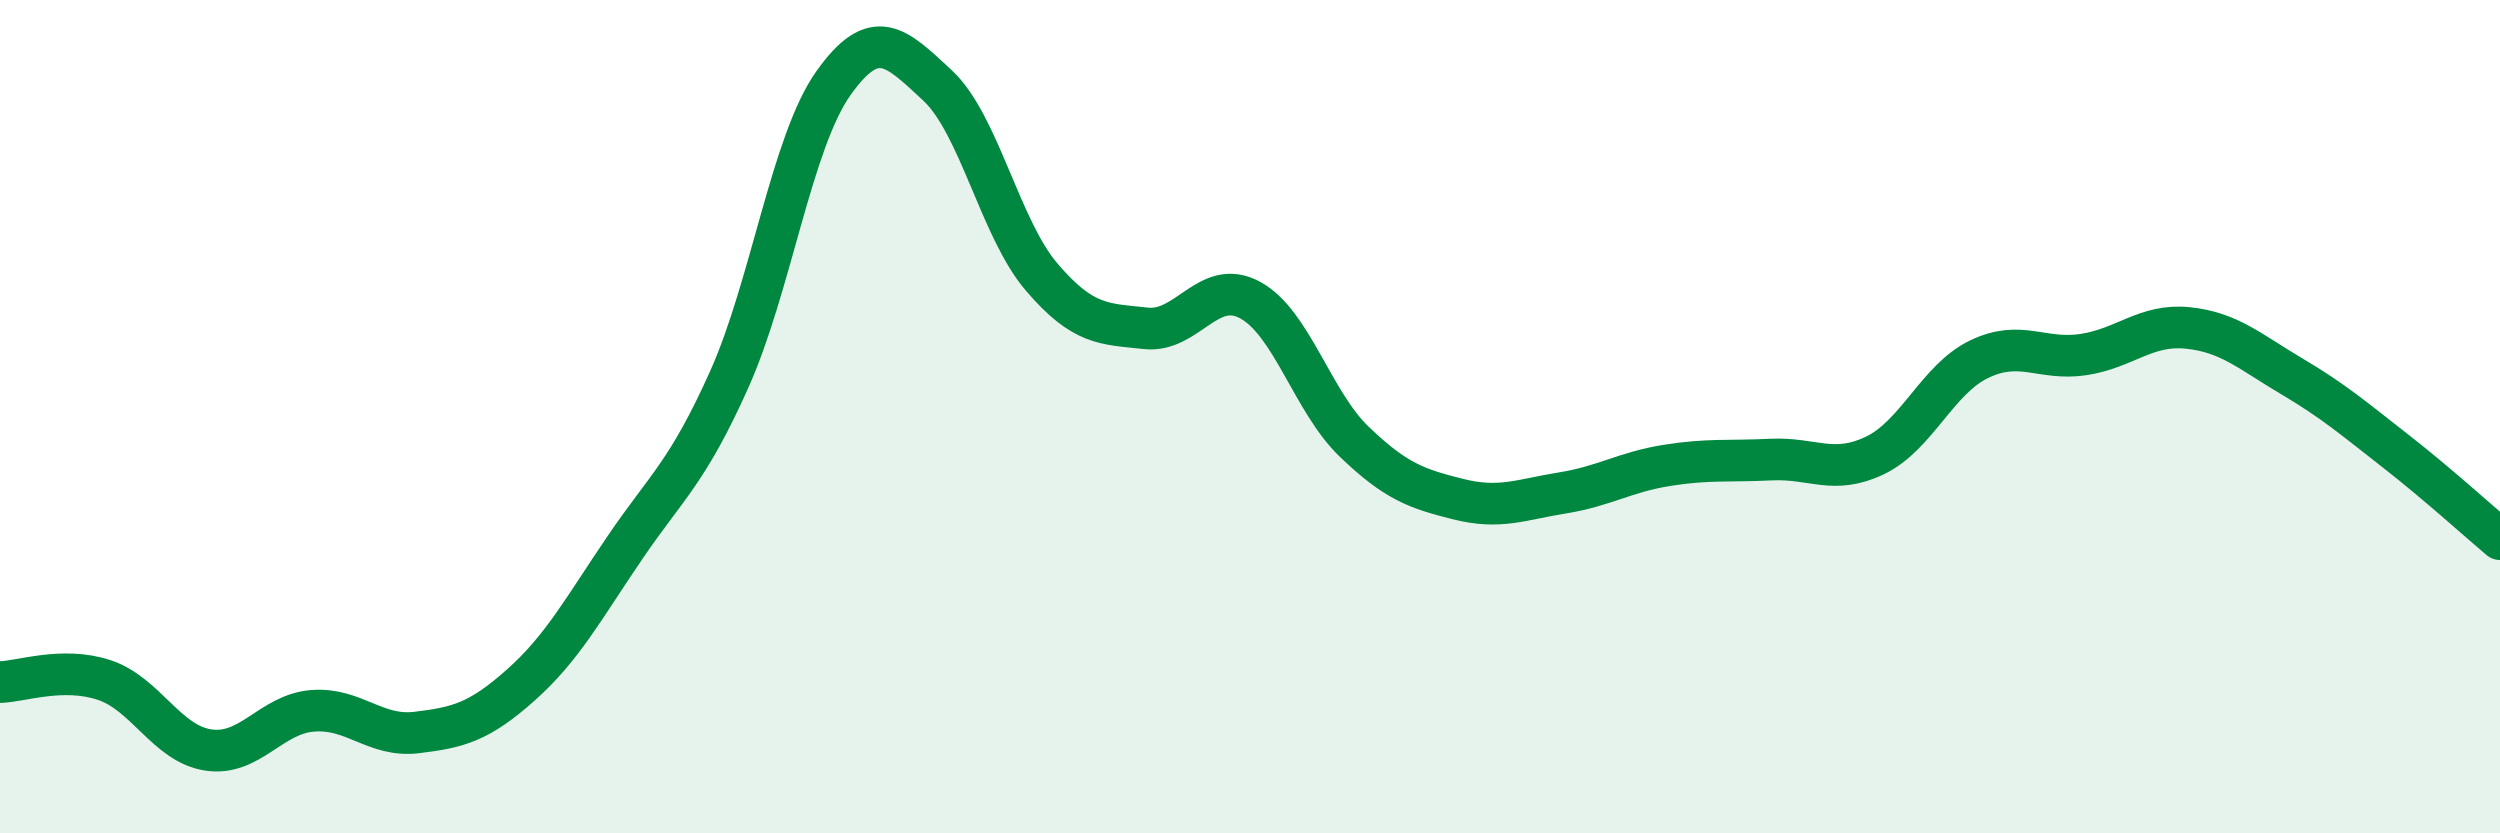
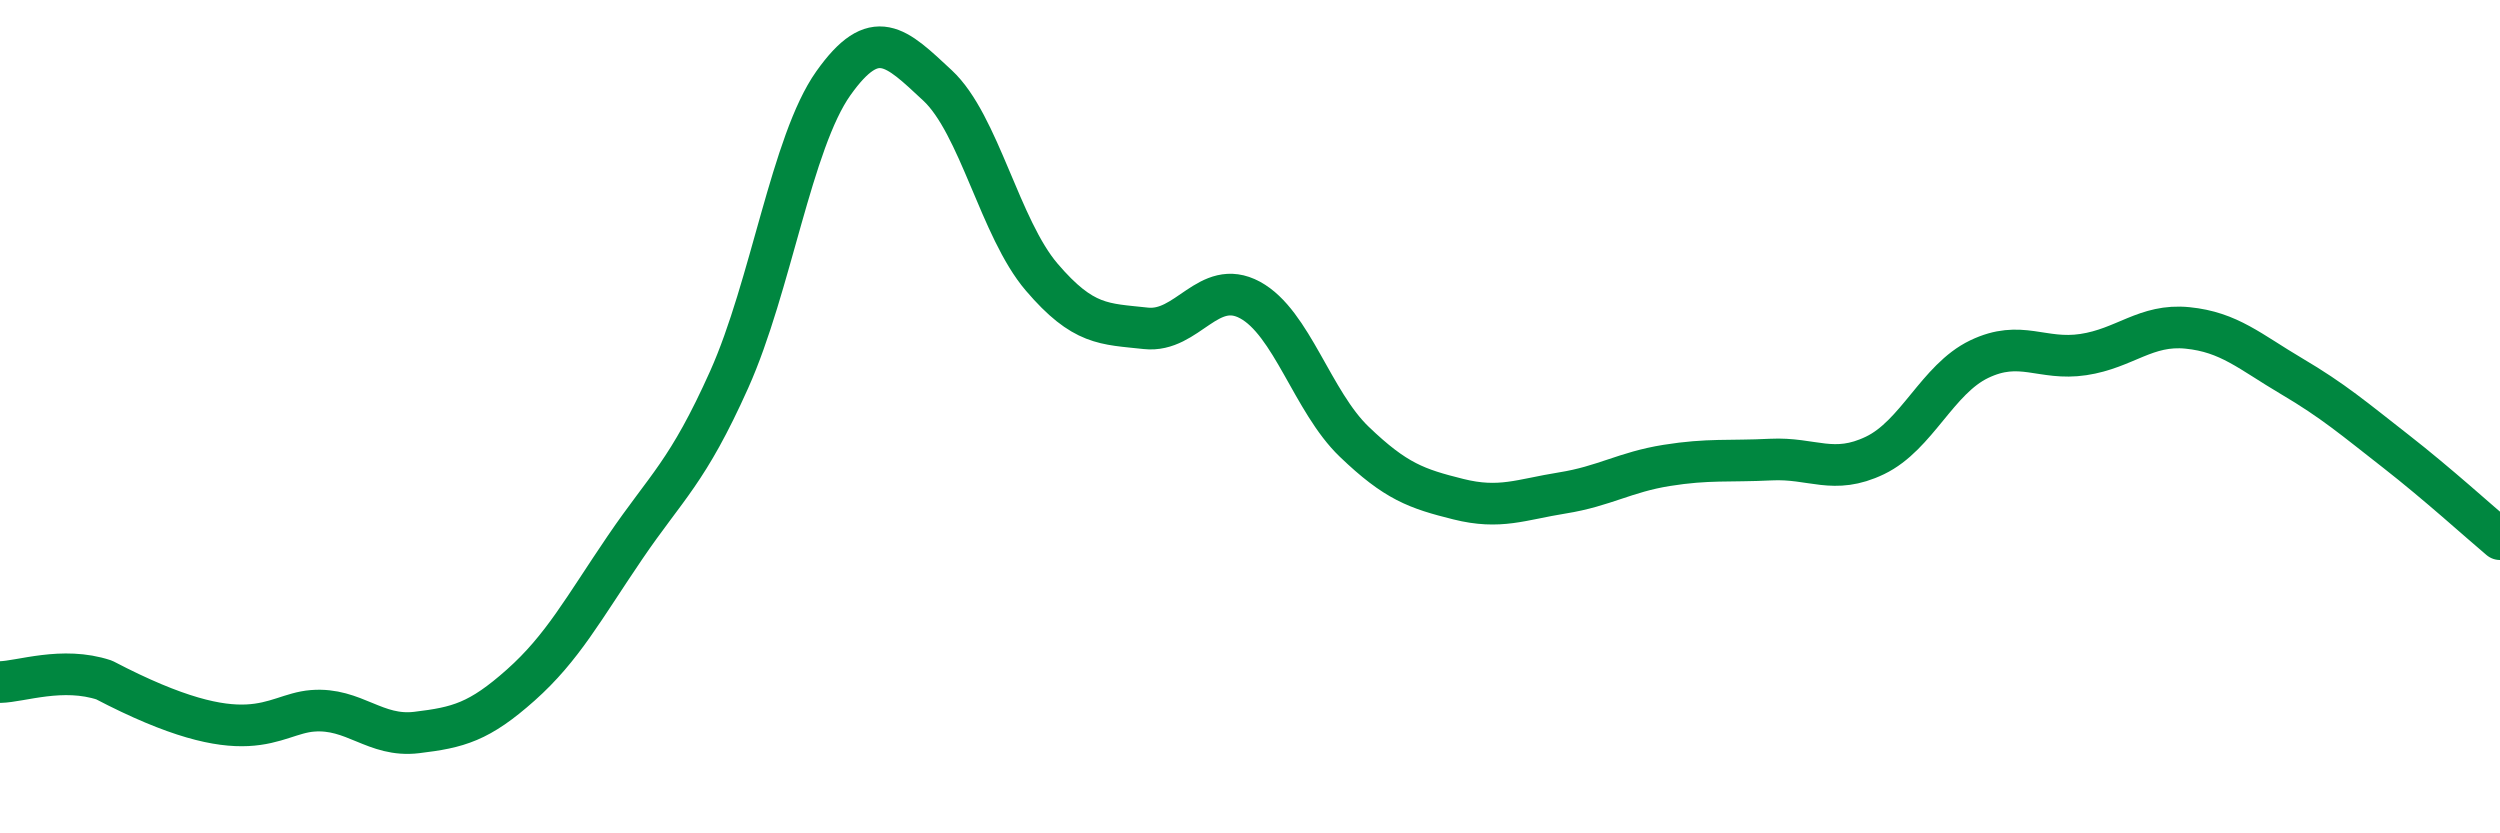
<svg xmlns="http://www.w3.org/2000/svg" width="60" height="20" viewBox="0 0 60 20">
-   <path d="M 0,16.37 C 0.5,16.36 1.5,15.99 2.5,16.32 C 3.5,16.65 4,17.85 5,18 C 6,18.15 6.5,17.14 7.5,17.06 C 8.5,16.98 9,17.7 10,17.58 C 11,17.46 11.5,17.33 12.5,16.44 C 13.5,15.55 14,14.61 15,13.14 C 16,11.67 16.5,11.34 17.5,9.11 C 18.5,6.88 19,3.41 20,2 C 21,0.59 21.5,1.12 22.5,2.05 C 23.5,2.98 24,5.48 25,6.65 C 26,7.82 26.5,7.77 27.5,7.88 C 28.5,7.99 29,6.66 30,7.2 C 31,7.74 31.5,9.64 32.5,10.6 C 33.5,11.56 34,11.73 35,11.98 C 36,12.23 36.5,11.99 37.5,11.83 C 38.5,11.67 39,11.33 40,11.17 C 41,11.01 41.5,11.08 42.5,11.03 C 43.5,10.98 44,11.41 45,10.93 C 46,10.45 46.5,9.1 47.5,8.62 C 48.5,8.14 49,8.66 50,8.51 C 51,8.36 51.5,7.77 52.5,7.87 C 53.5,7.97 54,8.44 55,9.03 C 56,9.62 56.5,10.05 57.5,10.83 C 58.5,11.61 59.5,12.52 60,12.94L60 20L0 20Z" fill="#008740" opacity="0.1" stroke-linecap="round" stroke-linejoin="round" />
-   <path d="M 0,16.37 C 0.5,16.36 1.5,15.99 2.5,16.32 C 3.5,16.65 4,17.85 5,18 C 6,18.15 6.5,17.14 7.5,17.06 C 8.5,16.98 9,17.7 10,17.58 C 11,17.46 11.5,17.33 12.5,16.44 C 13.5,15.55 14,14.61 15,13.14 C 16,11.67 16.5,11.34 17.5,9.11 C 18.5,6.88 19,3.41 20,2 C 21,0.59 21.5,1.12 22.5,2.05 C 23.5,2.98 24,5.48 25,6.65 C 26,7.82 26.5,7.77 27.5,7.88 C 28.5,7.99 29,6.66 30,7.2 C 31,7.74 31.5,9.64 32.5,10.6 C 33.5,11.56 34,11.73 35,11.98 C 36,12.23 36.5,11.99 37.5,11.83 C 38.5,11.67 39,11.33 40,11.17 C 41,11.01 41.5,11.08 42.5,11.03 C 43.5,10.98 44,11.41 45,10.93 C 46,10.45 46.5,9.1 47.5,8.62 C 48.5,8.14 49,8.66 50,8.51 C 51,8.36 51.5,7.77 52.5,7.87 C 53.5,7.97 54,8.44 55,9.03 C 56,9.62 56.5,10.05 57.5,10.83 C 58.5,11.61 59.5,12.52 60,12.94" stroke="#008740" stroke-width="1" fill="none" stroke-linecap="round" stroke-linejoin="round" />
+   <path d="M 0,16.37 C 0.5,16.36 1.5,15.99 2.5,16.32 C 6,18.15 6.5,17.14 7.5,17.06 C 8.5,16.98 9,17.7 10,17.58 C 11,17.46 11.5,17.33 12.5,16.44 C 13.5,15.55 14,14.61 15,13.14 C 16,11.67 16.5,11.34 17.5,9.11 C 18.5,6.88 19,3.41 20,2 C 21,0.59 21.5,1.12 22.5,2.05 C 23.5,2.98 24,5.48 25,6.65 C 26,7.82 26.5,7.77 27.5,7.88 C 28.5,7.99 29,6.66 30,7.2 C 31,7.74 31.5,9.64 32.5,10.6 C 33.5,11.56 34,11.73 35,11.98 C 36,12.23 36.5,11.99 37.5,11.83 C 38.5,11.67 39,11.33 40,11.17 C 41,11.01 41.5,11.08 42.5,11.03 C 43.5,10.98 44,11.41 45,10.93 C 46,10.45 46.5,9.1 47.5,8.62 C 48.5,8.14 49,8.66 50,8.51 C 51,8.36 51.5,7.77 52.5,7.87 C 53.5,7.97 54,8.44 55,9.03 C 56,9.62 56.5,10.05 57.5,10.83 C 58.5,11.61 59.5,12.52 60,12.94" stroke="#008740" stroke-width="1" fill="none" stroke-linecap="round" stroke-linejoin="round" />
</svg>